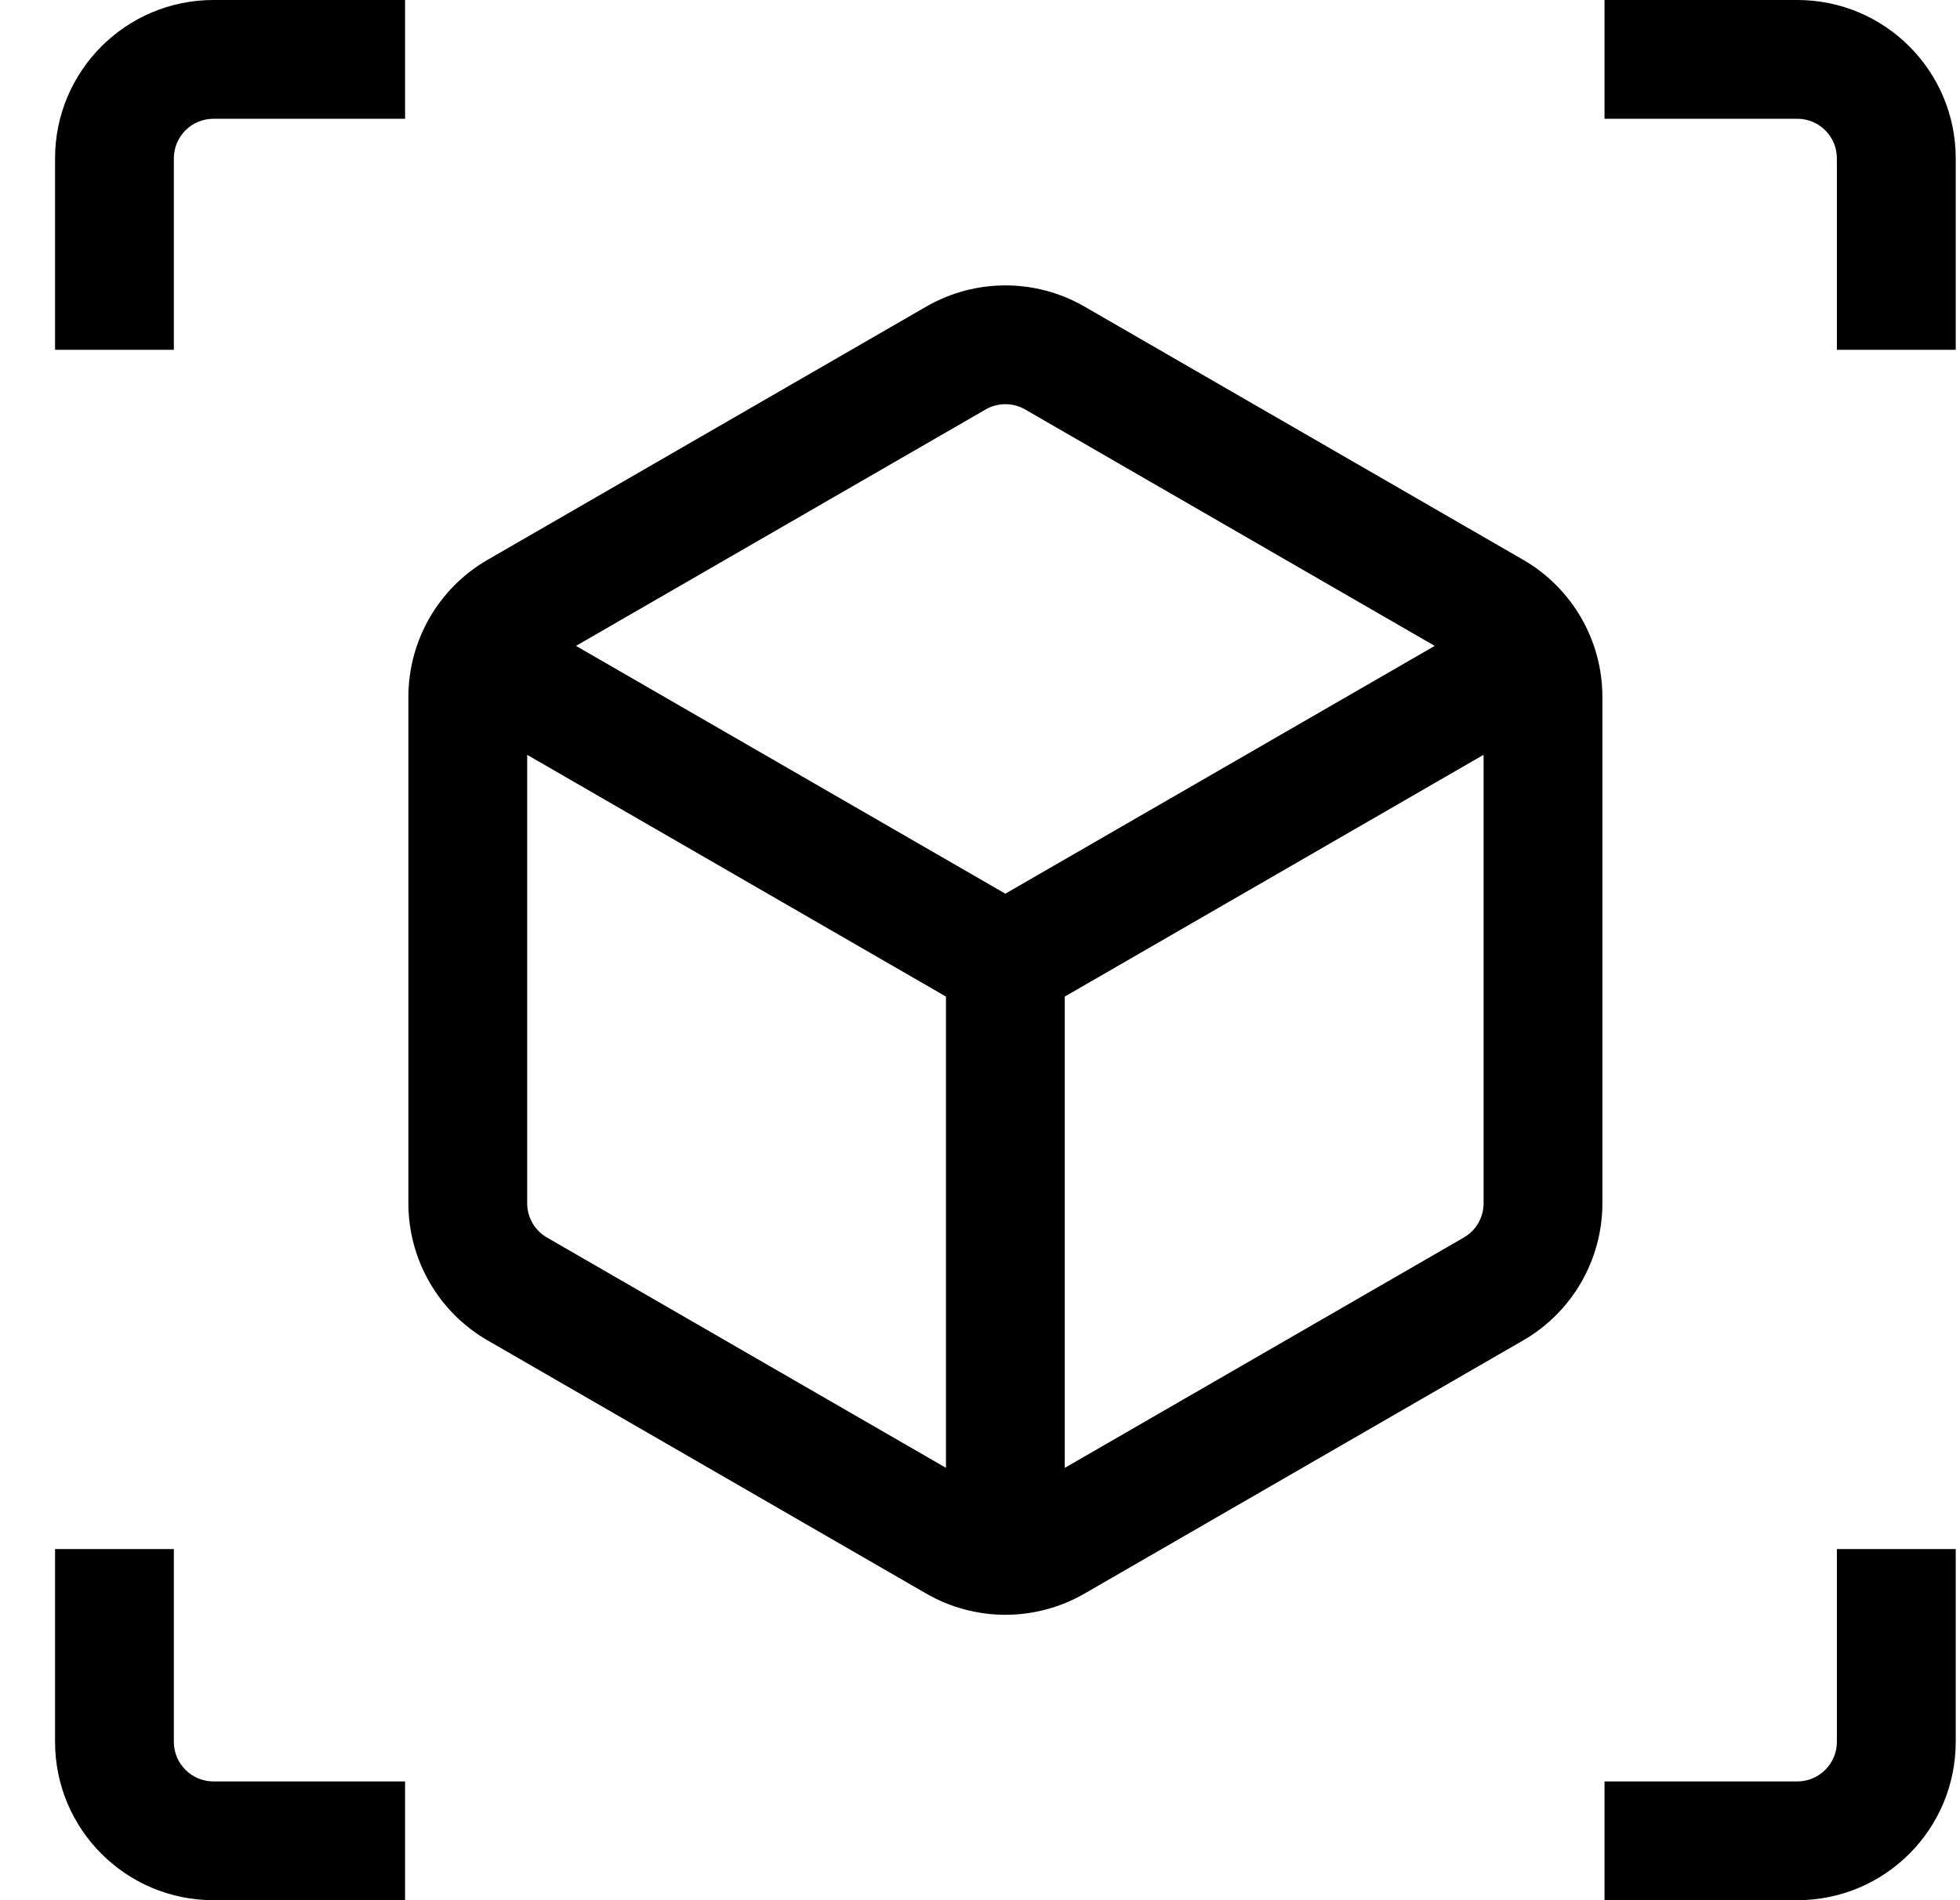
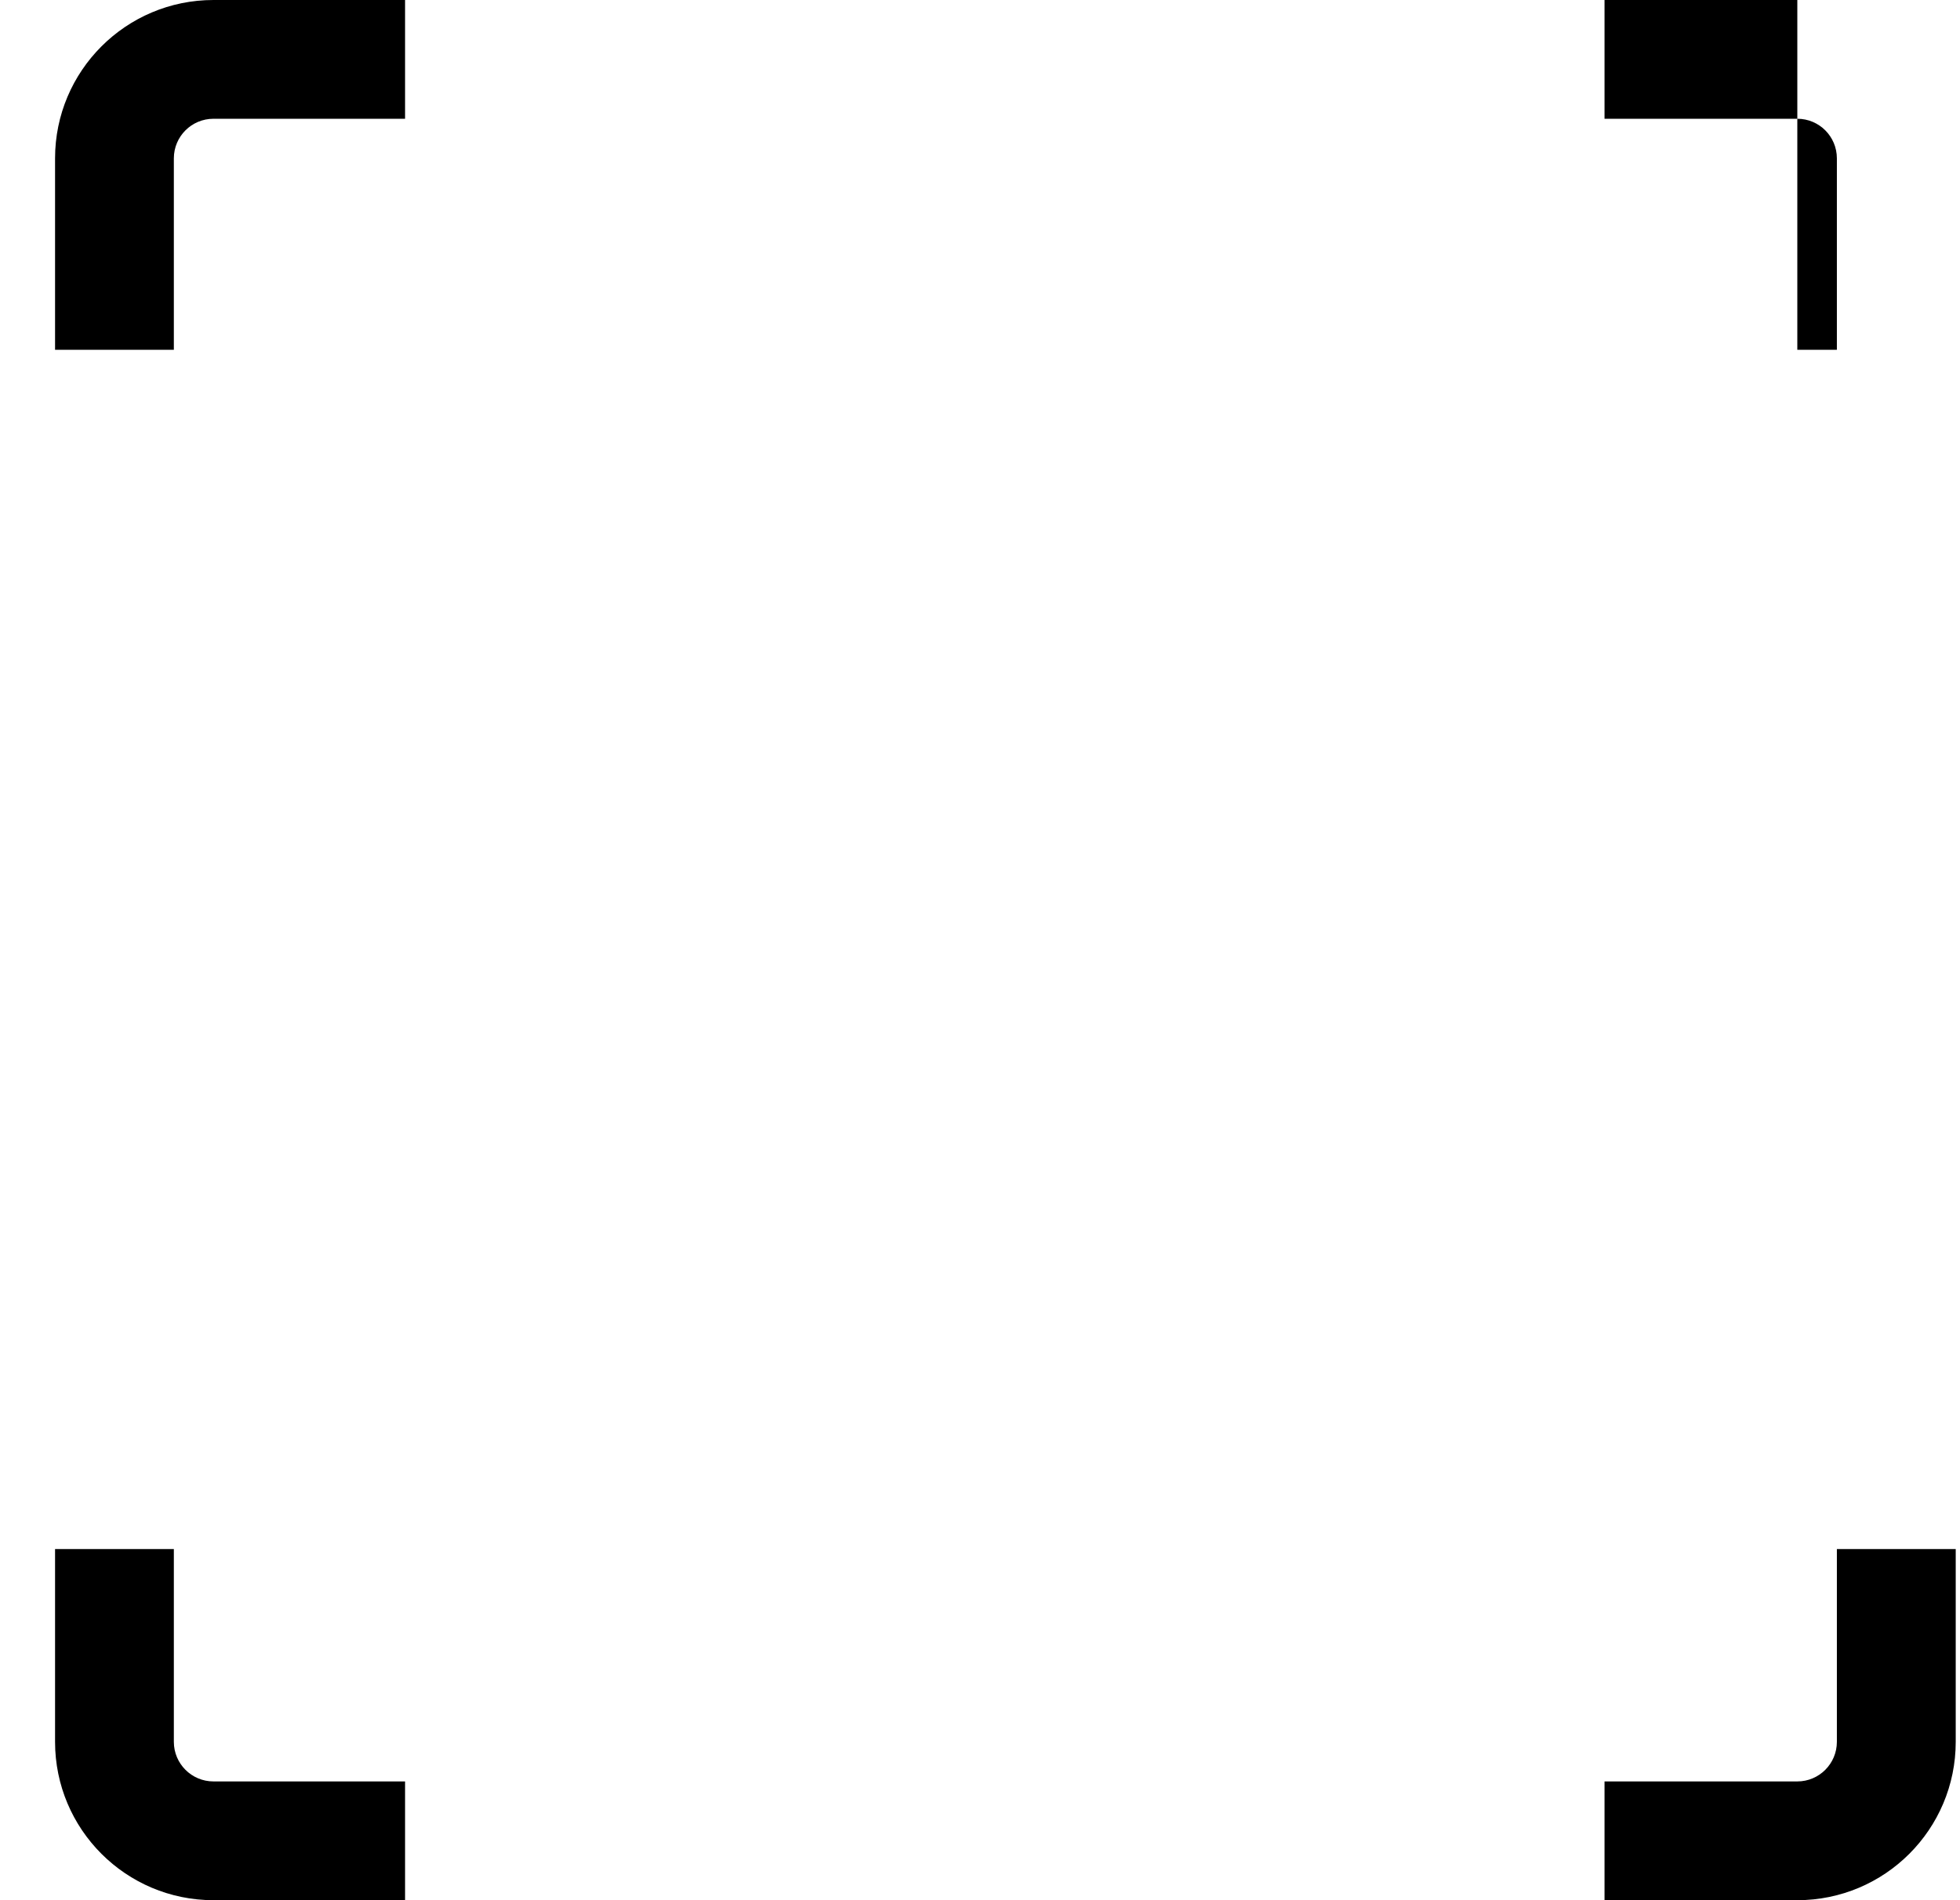
<svg xmlns="http://www.w3.org/2000/svg" id="ar" width="100%" height="100%" viewBox="0 0 33 32" fill="none">
-   <path fill-rule="evenodd" clip-rule="evenodd" d="M18.261 5.164C17.436 4.687 16.419 4.687 15.594 5.164L8.21 9.427C7.384 9.904 6.876 10.784 6.876 11.737V20.264C6.876 21.216 7.384 22.097 8.21 22.573L15.594 26.836C16.419 27.313 17.436 27.313 18.261 26.836L25.645 22.573C26.47 22.097 26.979 21.216 26.979 20.264V11.737C26.979 10.784 26.47 9.904 25.645 9.427L18.261 5.164ZM24.979 20.264V12.711L17.927 16.783V24.72L24.645 20.841C24.852 20.722 24.979 20.502 24.979 20.264ZM15.927 24.719V16.783L8.876 12.712V20.264C8.876 20.502 9.003 20.722 9.21 20.841L15.927 24.719ZM9.698 10.877L16.927 15.05L24.156 10.877L17.261 6.896C17.055 6.777 16.8 6.777 16.594 6.896L9.698 10.877Z" fill="currentColor" />
  <path d="M6.82 0H3.594C2.121 0 0.927 1.194 0.927 2.667V5.891H2.927V2.667C2.927 2.298 3.226 2 3.594 2H6.82V0Z" fill="currentColor" />
-   <path d="M27.015 2V0H30.261C31.734 0 32.928 1.194 32.928 2.667V5.891H30.927V2.667C30.927 2.298 30.629 2 30.261 2H27.015Z" fill="currentColor" />
+   <path d="M27.015 2V0H30.261V5.891H30.927V2.667C30.927 2.298 30.629 2 30.261 2H27.015Z" fill="currentColor" />
  <path d="M27.015 30H30.261C30.629 30 30.927 29.701 30.927 29.333V26.087H32.928V29.333C32.928 30.806 31.734 32 30.261 32H27.015V30Z" fill="currentColor" />
  <path d="M2.927 26.087V29.333C2.927 29.701 3.226 30 3.594 30H6.82V32H3.594C2.121 32 0.927 30.806 0.927 29.333V26.087H2.927Z" fill="currentColor" />
</svg>